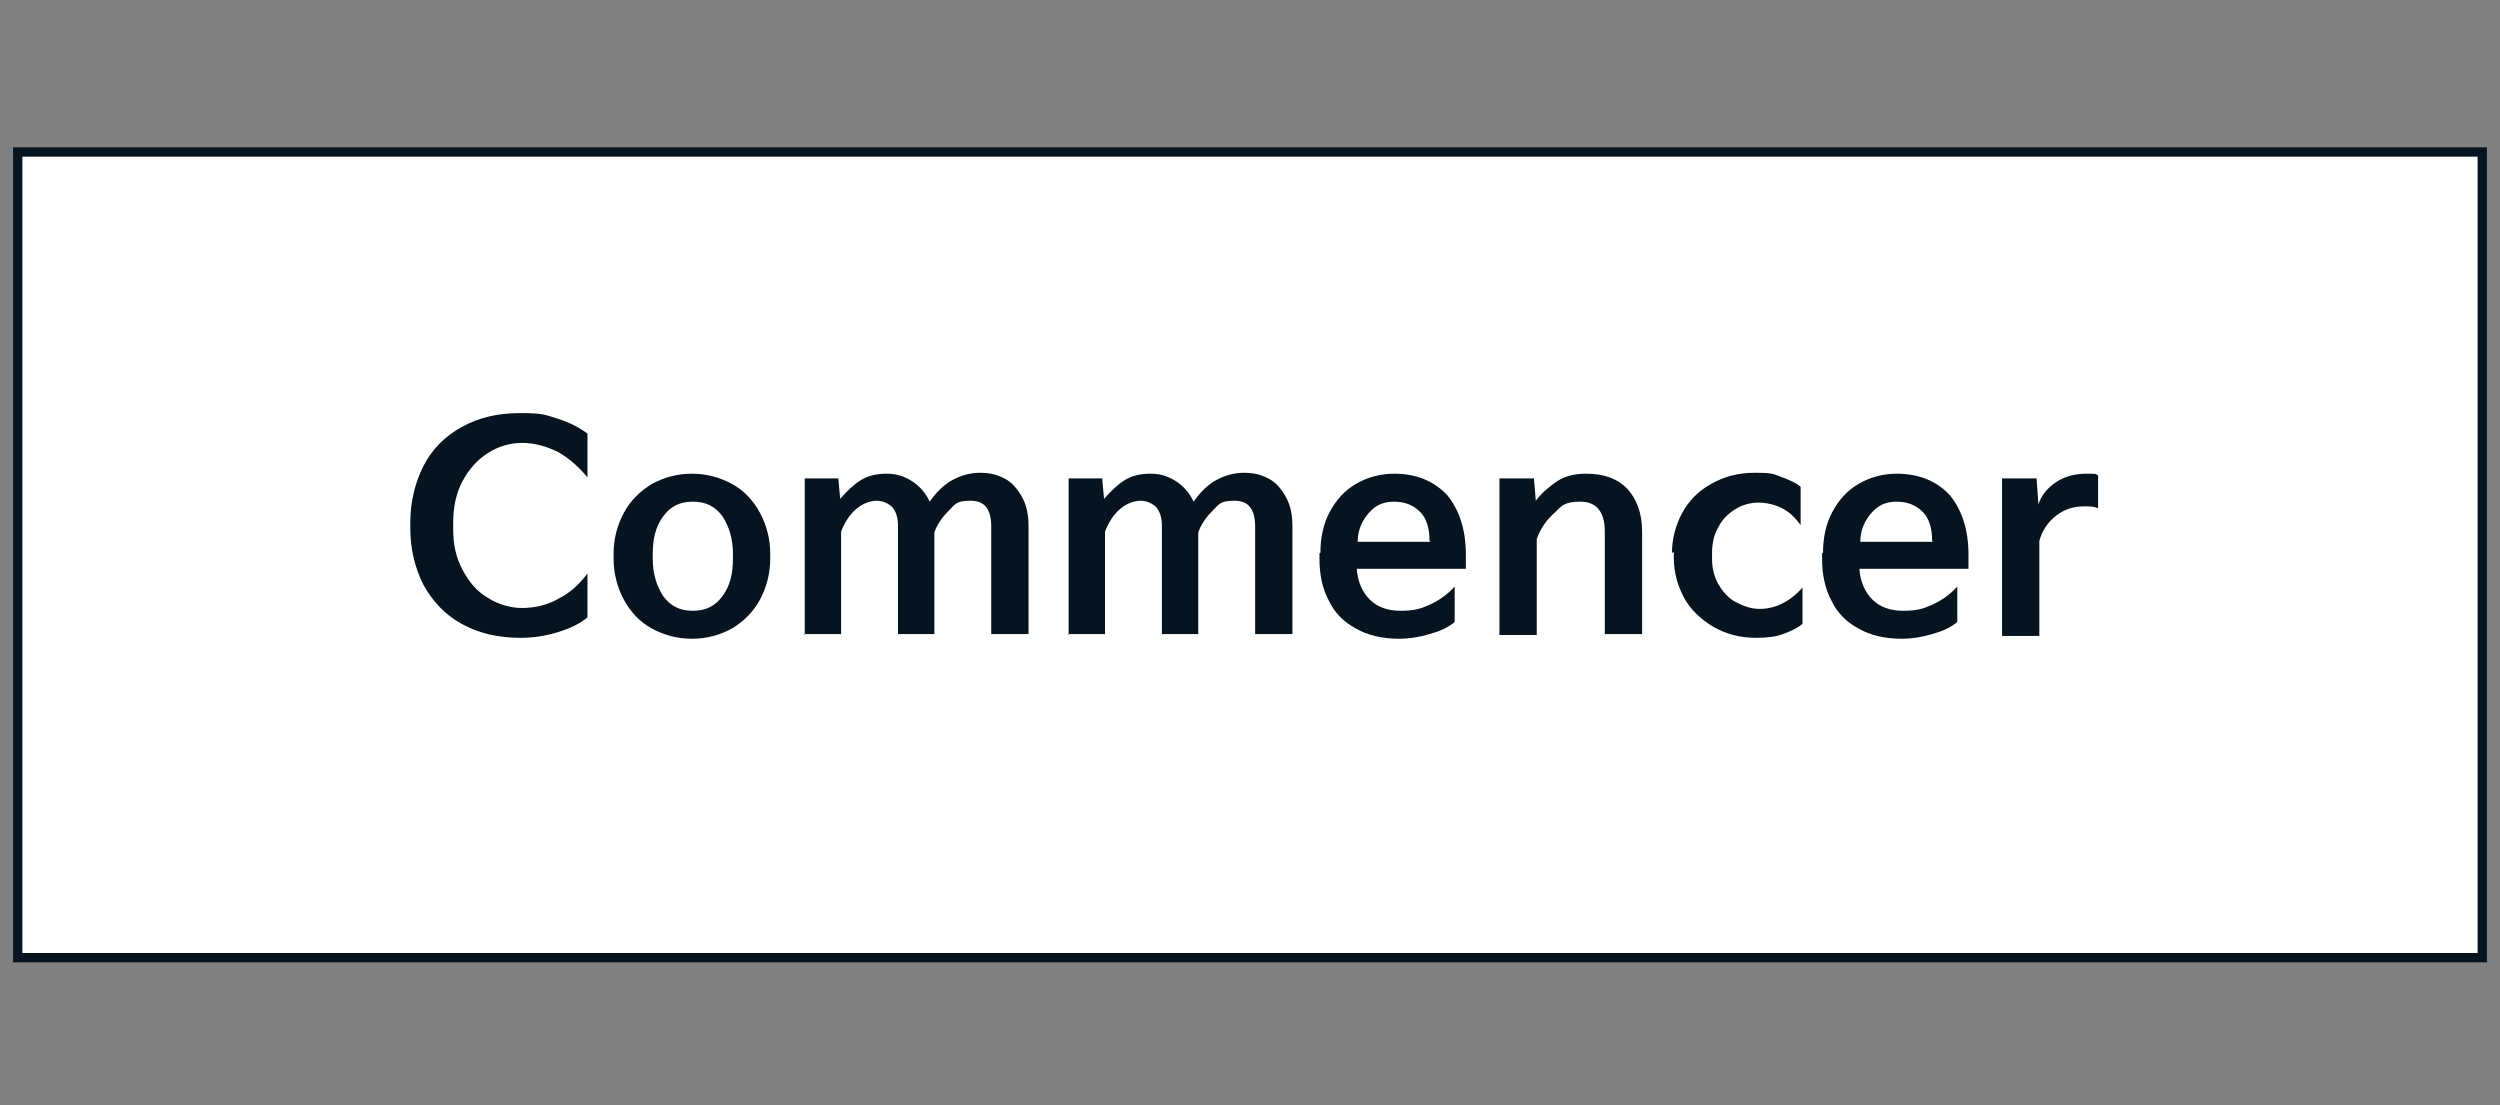
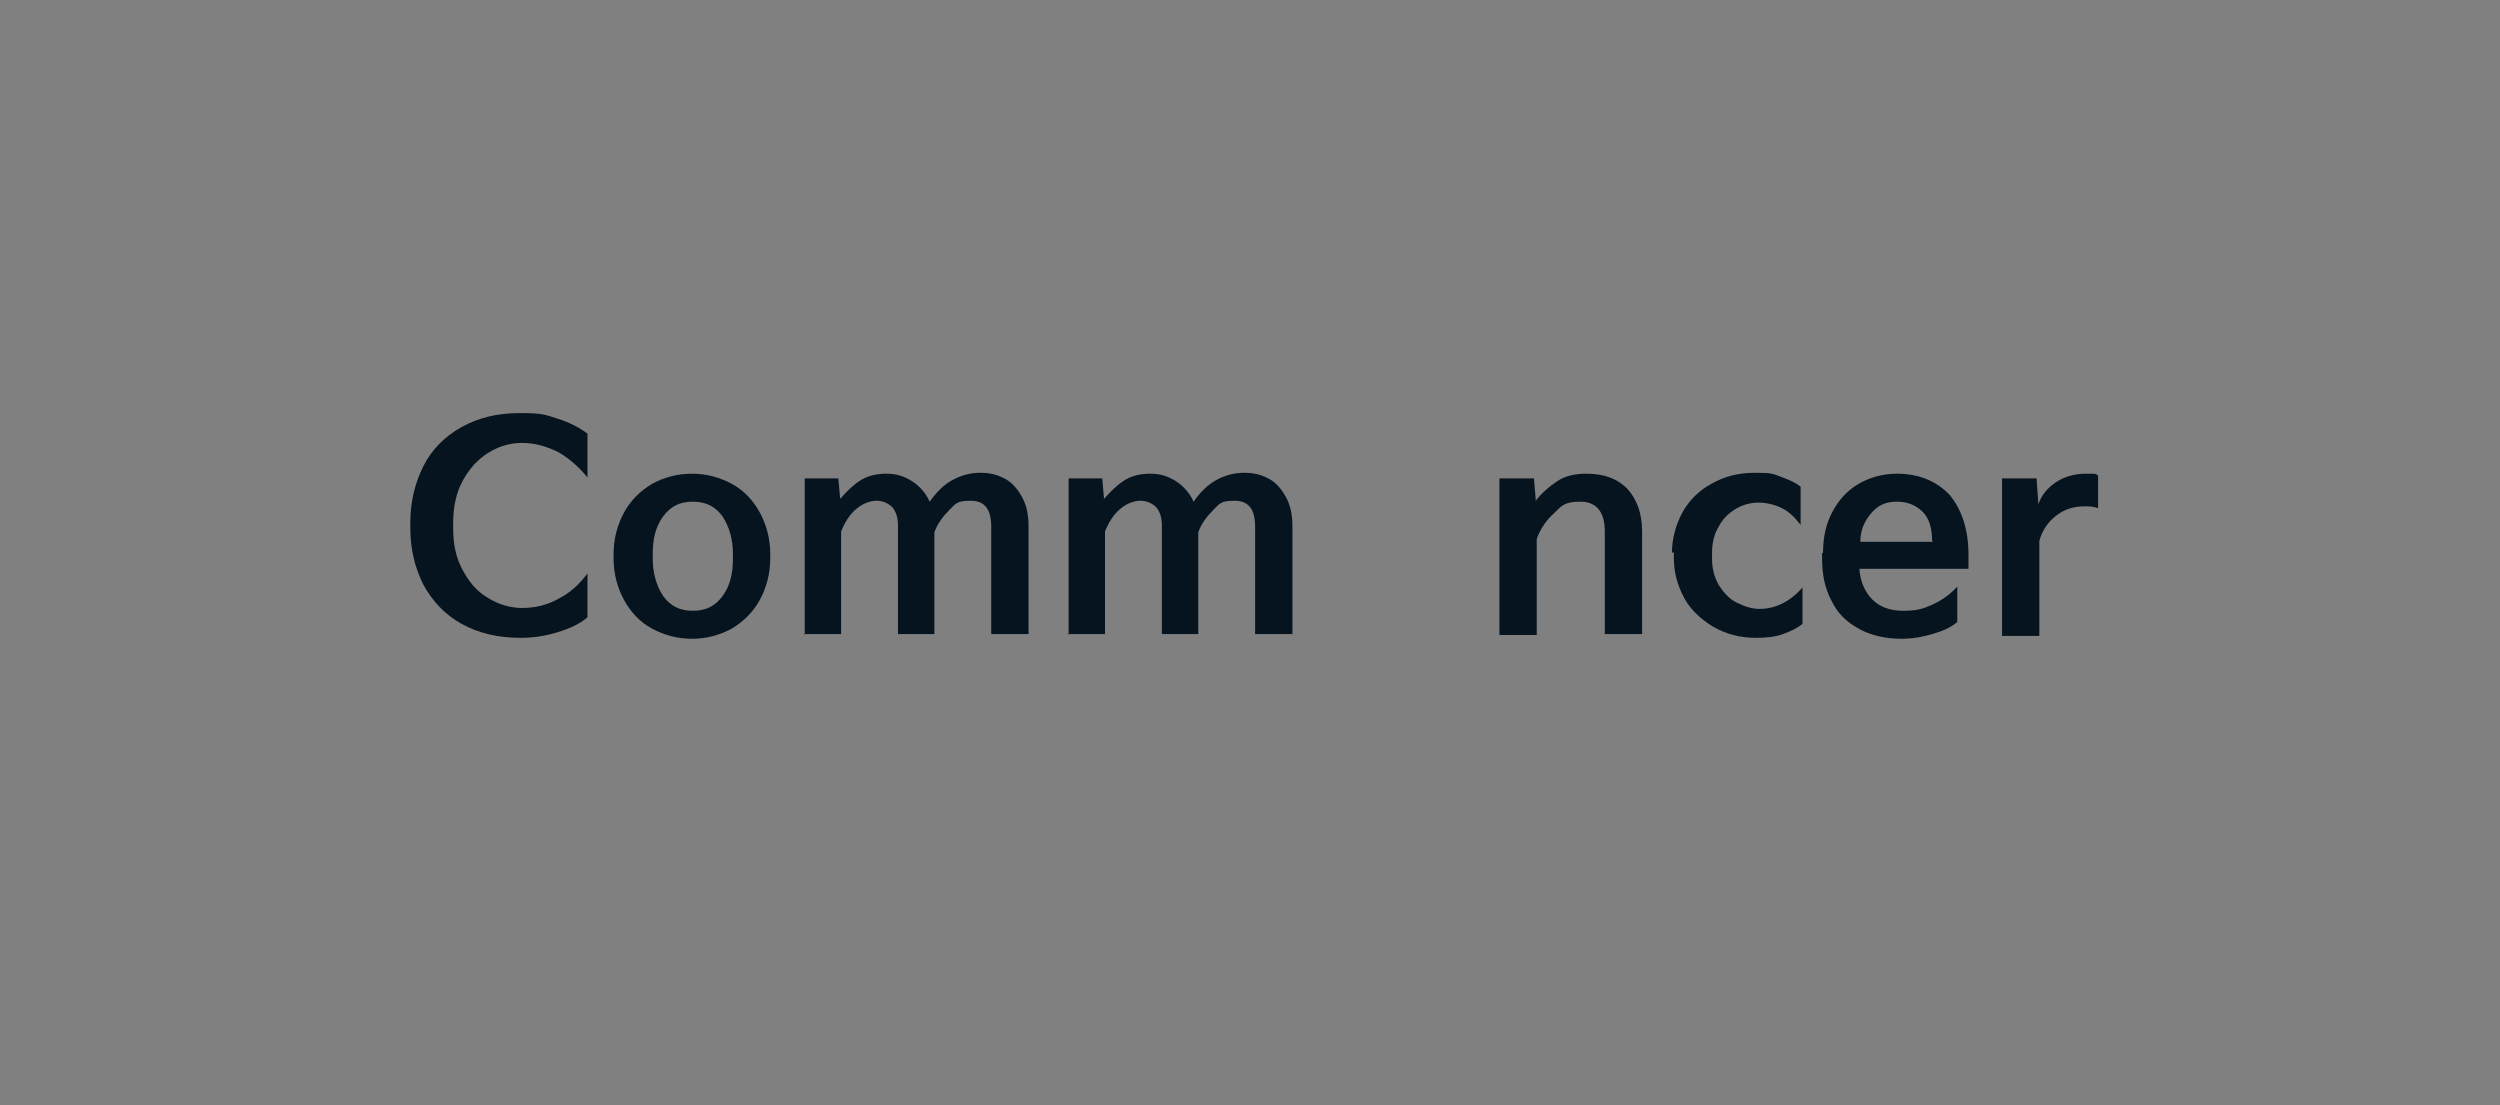
<svg xmlns="http://www.w3.org/2000/svg" id="Capa_1" version="1.1" viewBox="0 0 268.1 118.5">
  <rect x="0" y="0" width="268.1" height="118.5" fill="#808080" stroke="none" />
  <defs>
    <style>
      .st0 {
        fill: #05141f;
      }

      .st1 {
        fill: #fff;
        stroke: #05141f;
        stroke-miterlimit: 10;
      }
    </style>
  </defs>
  <g id="Layer_3">
-     <rect class="st1" x="1.9" y="16.3" width="264.3" height="86.4" />
    <g>
      <path class="st0" d="M44,56.1c0-2.3.5-4.3,1.4-6.1.9-1.8,2.3-3.2,4.1-4.2,1.8-1,3.8-1.5,6.3-1.5s2.7.2,4,.6c1.3.4,2.4,1,3.2,1.6v4.7c-.9-1.1-1.9-2-3.1-2.7-1.2-.6-2.5-1-3.9-1s-2.6.4-3.7,1.1c-1.1.7-2,1.7-2.7,3-.7,1.3-1,2.8-1,4.5v.6c0,1.7.3,3.1,1,4.4.7,1.3,1.5,2.3,2.7,3,1.1.7,2.4,1.1,3.7,1.1s2.7-.3,3.9-1c1.2-.6,2.2-1.5,3.1-2.7v4.7c-.8.7-1.9,1.2-3.2,1.6-1.3.4-2.6.6-4,.6-2.4,0-4.5-.5-6.3-1.5-1.8-1-3.1-2.4-4.1-4.2-.9-1.8-1.4-3.8-1.4-6.1v-.6Z" />
      <path class="st0" d="M65.8,59.4c0-1.6.4-3.1,1.1-4.4.7-1.3,1.7-2.3,3-3.1,1.3-.7,2.7-1.1,4.3-1.1s3,.4,4.3,1.1c1.3.7,2.3,1.8,3,3.1.7,1.3,1.1,2.8,1.1,4.4v.5c0,1.6-.4,3.1-1.1,4.4-.7,1.3-1.7,2.3-3,3.1-1.3.7-2.7,1.1-4.3,1.1s-3-.4-4.3-1.1c-1.3-.7-2.3-1.8-3-3.1-.7-1.3-1.1-2.8-1.1-4.4v-.5ZM70,59.9c0,1.6.4,2.9,1.1,4,.8,1.1,1.8,1.6,3.2,1.6s2.4-.5,3.2-1.6c.8-1.1,1.1-2.4,1.1-4v-.5c0-1.6-.4-2.9-1.1-4-.8-1.1-1.8-1.6-3.2-1.6s-2.4.5-3.2,1.6c-.8,1.1-1.1,2.4-1.1,4v.5Z" />
      <path class="st0" d="M86.3,68.1v-16.8h3.6l.2,2.2c.7-.8,1.4-1.5,2.2-2,.8-.5,1.7-.7,2.8-.7s1.9.3,2.7.8c.8.5,1.5,1.3,1.9,2.2.7-1,1.5-1.8,2.4-2.3.9-.5,1.9-.8,3-.8s1.8.2,2.6.6c.8.4,1.4,1.1,1.9,2s.7,1.9.7,3.2v11.5h-4v-11.5c0-1.9-.7-2.8-2.2-2.8s-1.6.3-2.3,1c-.7.7-1.3,1.5-1.6,2.4v10.9h-3.9v-11.6c0-.9-.2-1.5-.6-2-.4-.4-1-.7-1.7-.7s-1.5.3-2.2.9c-.7.6-1.2,1.4-1.6,2.4v11h-4Z" />
      <path class="st0" d="M114.6,68.1v-16.8h3.6l.2,2.2c.7-.8,1.4-1.5,2.2-2,.8-.5,1.7-.7,2.8-.7s1.9.3,2.7.8c.8.5,1.5,1.3,1.9,2.2.7-1,1.5-1.8,2.4-2.3.9-.5,1.9-.8,3-.8s1.8.2,2.6.6c.8.4,1.4,1.1,1.9,2,.5.9.7,1.9.7,3.2v11.5h-4v-11.5c0-1.9-.7-2.8-2.2-2.8s-1.6.3-2.3,1c-.7.7-1.3,1.5-1.6,2.4v10.9h-3.9v-11.6c0-.9-.2-1.5-.6-2-.4-.4-1-.7-1.7-.7s-1.5.3-2.2.9c-.7.6-1.2,1.4-1.6,2.4v11h-4Z" />
-       <path class="st0" d="M141.6,59.3c0-1.6.3-3.1,1-4.4.7-1.3,1.6-2.3,2.8-3,1.2-.7,2.6-1.1,4.1-1.1,2.4,0,4.3.8,5.7,2.3,1.3,1.6,2,3.7,2,6.4v1.5h-11.7c.1,1.4.6,2.5,1.4,3.3.8.8,1.9,1.2,3.3,1.2s2.1-.2,3-.6c.9-.4,1.9-1,2.8-2v3.8c-.7.6-1.6,1-2.7,1.3-1,.3-2.1.5-3.3.5-1.8,0-3.4-.4-4.6-1.1-1.3-.7-2.3-1.7-2.9-3-.7-1.3-1-2.8-1-4.5v-.6ZM153.3,58c0-1.3-.3-2.4-1-3.1-.7-.7-1.6-1.1-2.8-1.1s-2,.4-2.7,1.2c-.7.8-1.2,1.8-1.2,3.1h7.8Z" />
      <path class="st0" d="M160.8,68.1v-16.8h3.7l.2,2.4c.6-.8,1.4-1.5,2.3-2.1s2-.8,3.1-.8c1.9,0,3.3.5,4.4,1.6,1,1.1,1.6,2.6,1.6,4.6v11h-4v-11c0-2.1-.9-3.2-2.6-3.2s-2,.4-2.8,1.2c-.9.8-1.5,1.7-1.9,2.8v10.3h-4Z" />
      <path class="st0" d="M179.3,59.3c0-1.5.4-3,1.1-4.3.7-1.3,1.8-2.4,3.1-3.1,1.4-.8,2.9-1.2,4.7-1.2s1.9.1,2.7.4c.8.3,1.6.6,2.2,1.1v4.1c-.6-.8-1.2-1.4-2-1.8-.8-.4-1.7-.6-2.5-.6s-1.7.2-2.5.7-1.4,1.1-1.8,1.9c-.5.8-.7,1.8-.7,2.8v.6c0,1,.2,1.9.7,2.8.5.8,1.1,1.5,1.9,1.9s1.6.7,2.5.7c1.7,0,3.3-.8,4.6-2.3v3.9c-.6.5-1.3.8-2.1,1.1-.8.3-1.8.4-2.9.4-1.7,0-3.2-.4-4.6-1.2-1.3-.8-2.4-1.8-3.1-3.1-.7-1.3-1.1-2.7-1.1-4.3v-.6Z" />
      <path class="st0" d="M195.5,59.3c0-1.6.3-3.1,1-4.4.7-1.3,1.6-2.3,2.8-3,1.2-.7,2.6-1.1,4.1-1.1,2.4,0,4.3.8,5.7,2.3,1.3,1.6,2,3.7,2,6.4v1.5h-11.7c.1,1.4.6,2.5,1.4,3.3.8.8,1.9,1.2,3.3,1.2s2.1-.2,3-.6c.9-.4,1.9-1,2.8-2v3.8c-.7.6-1.6,1-2.7,1.3-1,.3-2.1.5-3.3.5-1.8,0-3.4-.4-4.6-1.1-1.3-.7-2.3-1.7-2.9-3-.7-1.3-1-2.8-1-4.5v-.6ZM207.2,58c0-1.3-.3-2.4-1-3.1-.7-.7-1.6-1.1-2.8-1.1s-2,.4-2.7,1.2c-.7.8-1.2,1.8-1.2,3.1h7.8Z" />
      <path class="st0" d="M214.7,68.1v-16.8h3.7l.2,2.8c.3-1,1-1.8,1.9-2.4.9-.6,2-.9,3.2-.9s1,0,1.3.2v3.5c-.5-.2-.9-.2-1.5-.2-1.1,0-2.1.3-3,1-.9.7-1.5,1.6-1.8,2.7v10.2h-4Z" />
    </g>
  </g>
</svg>